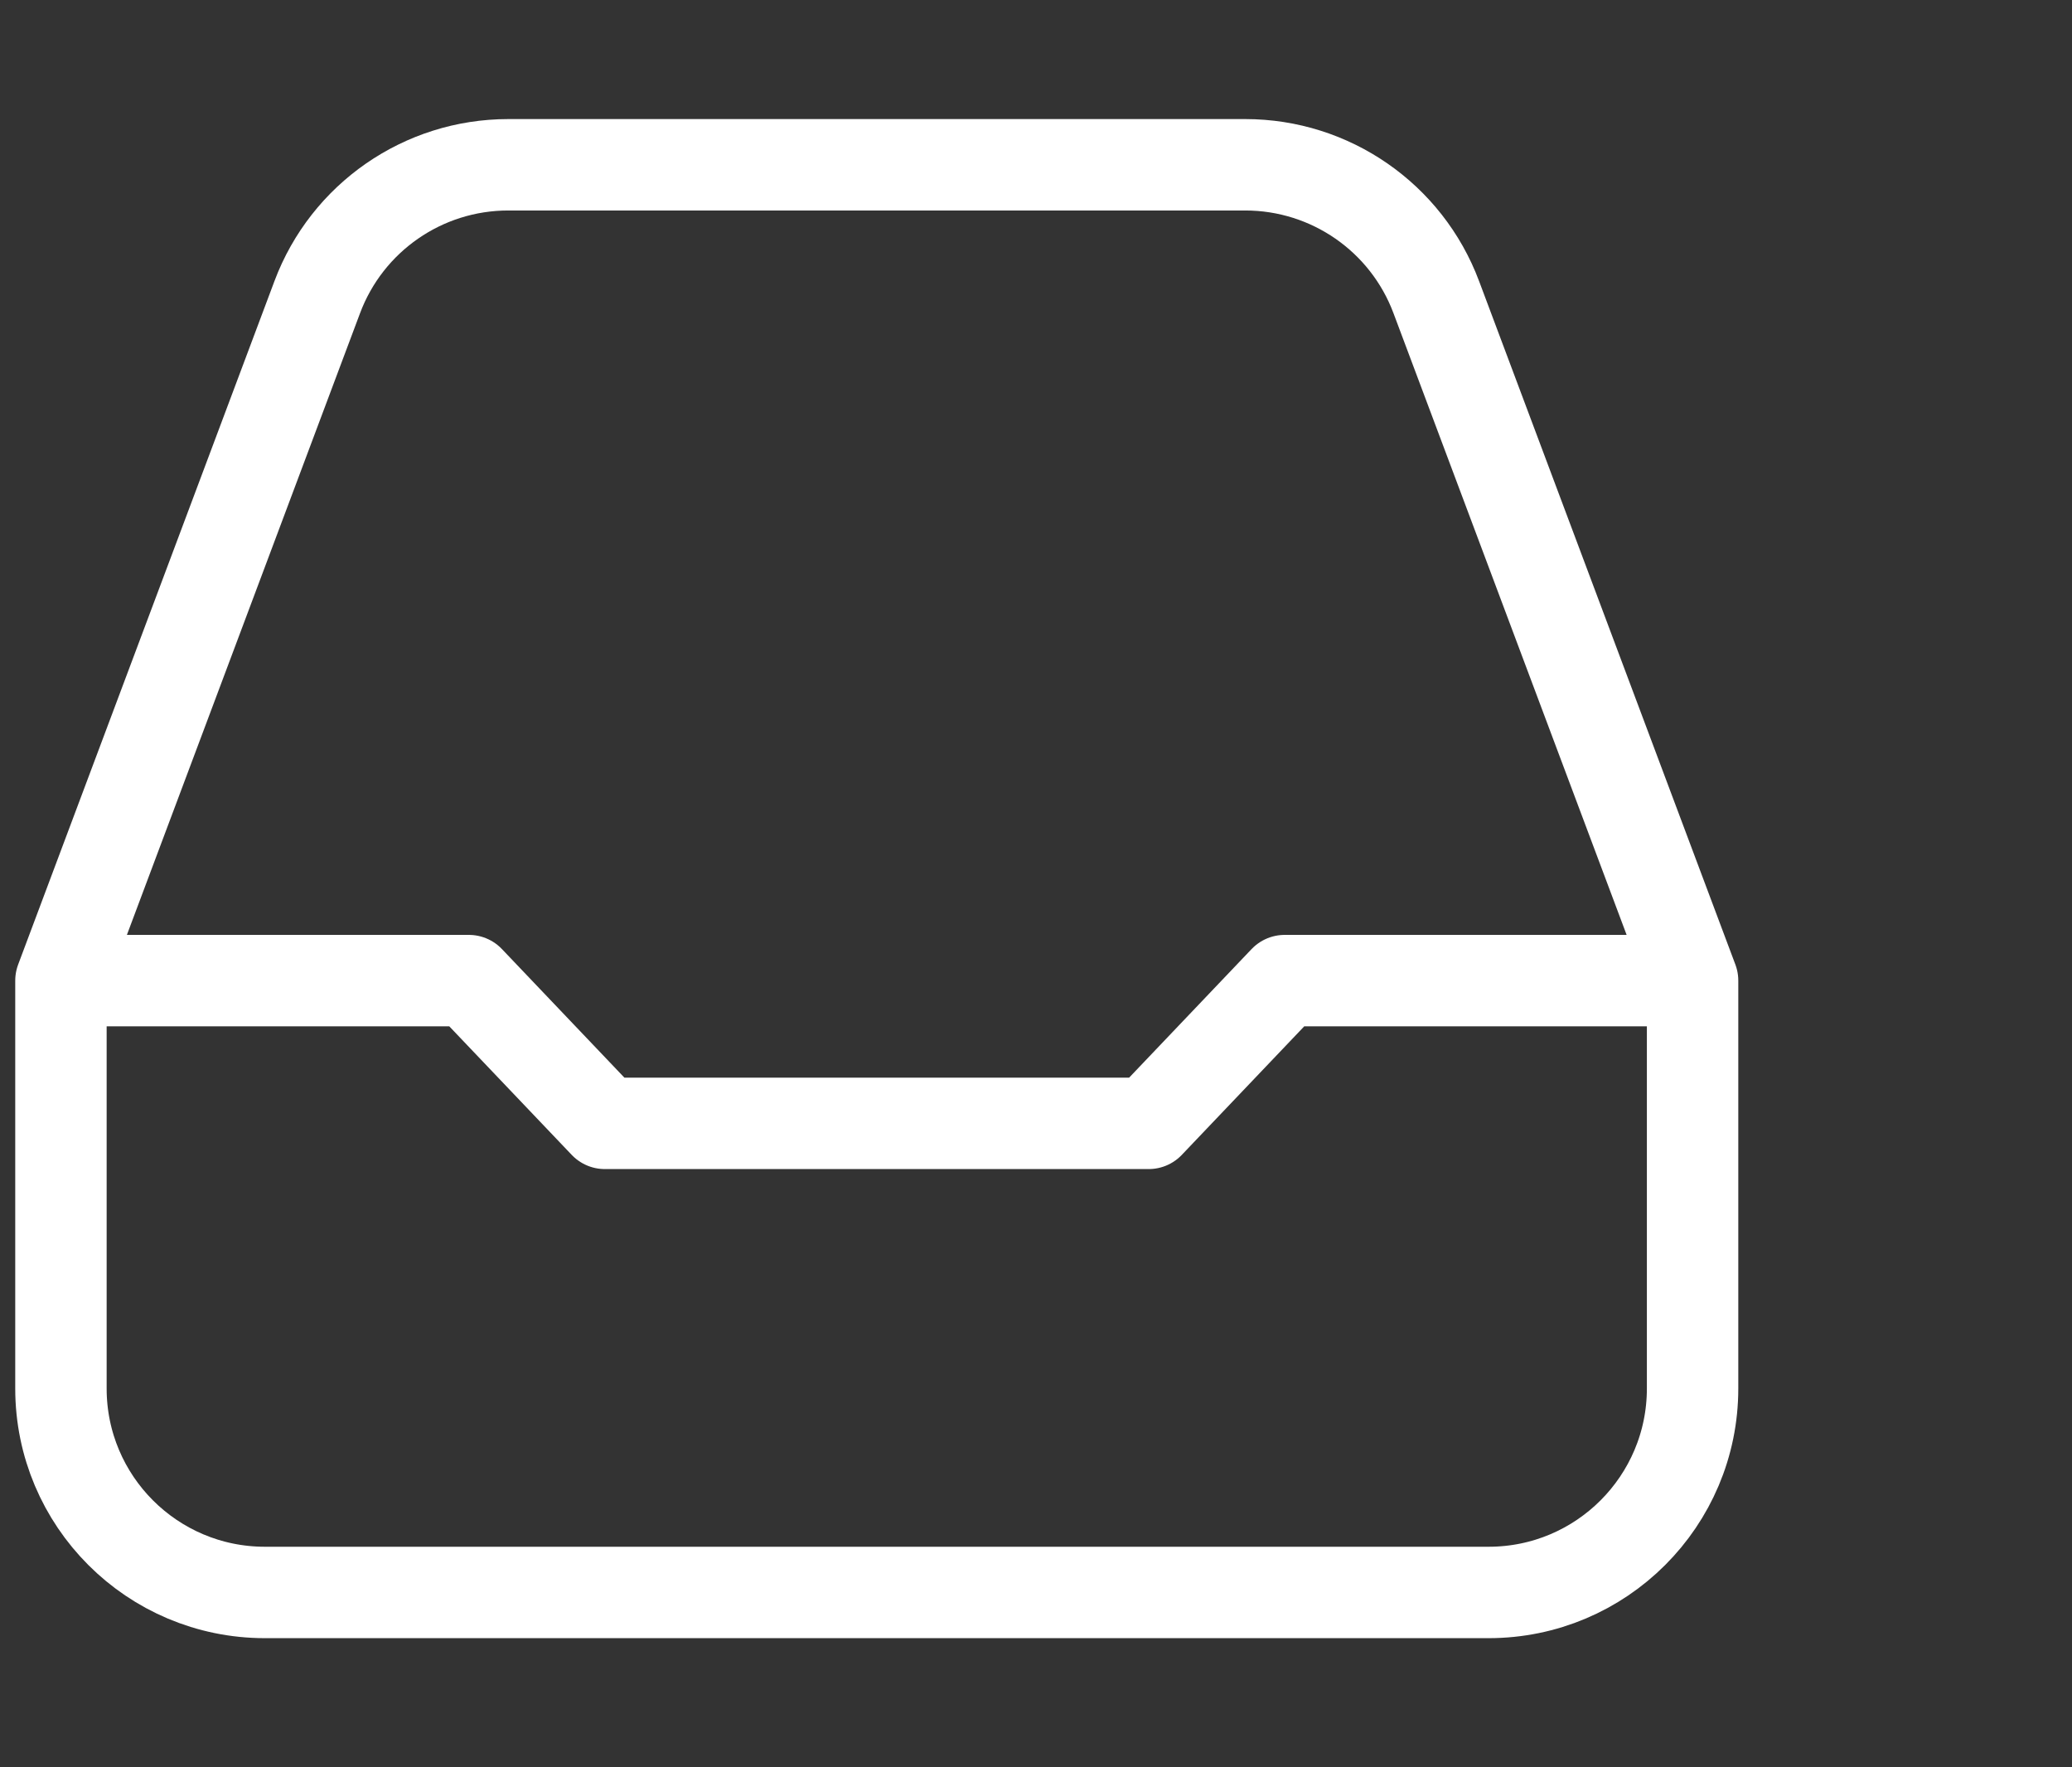
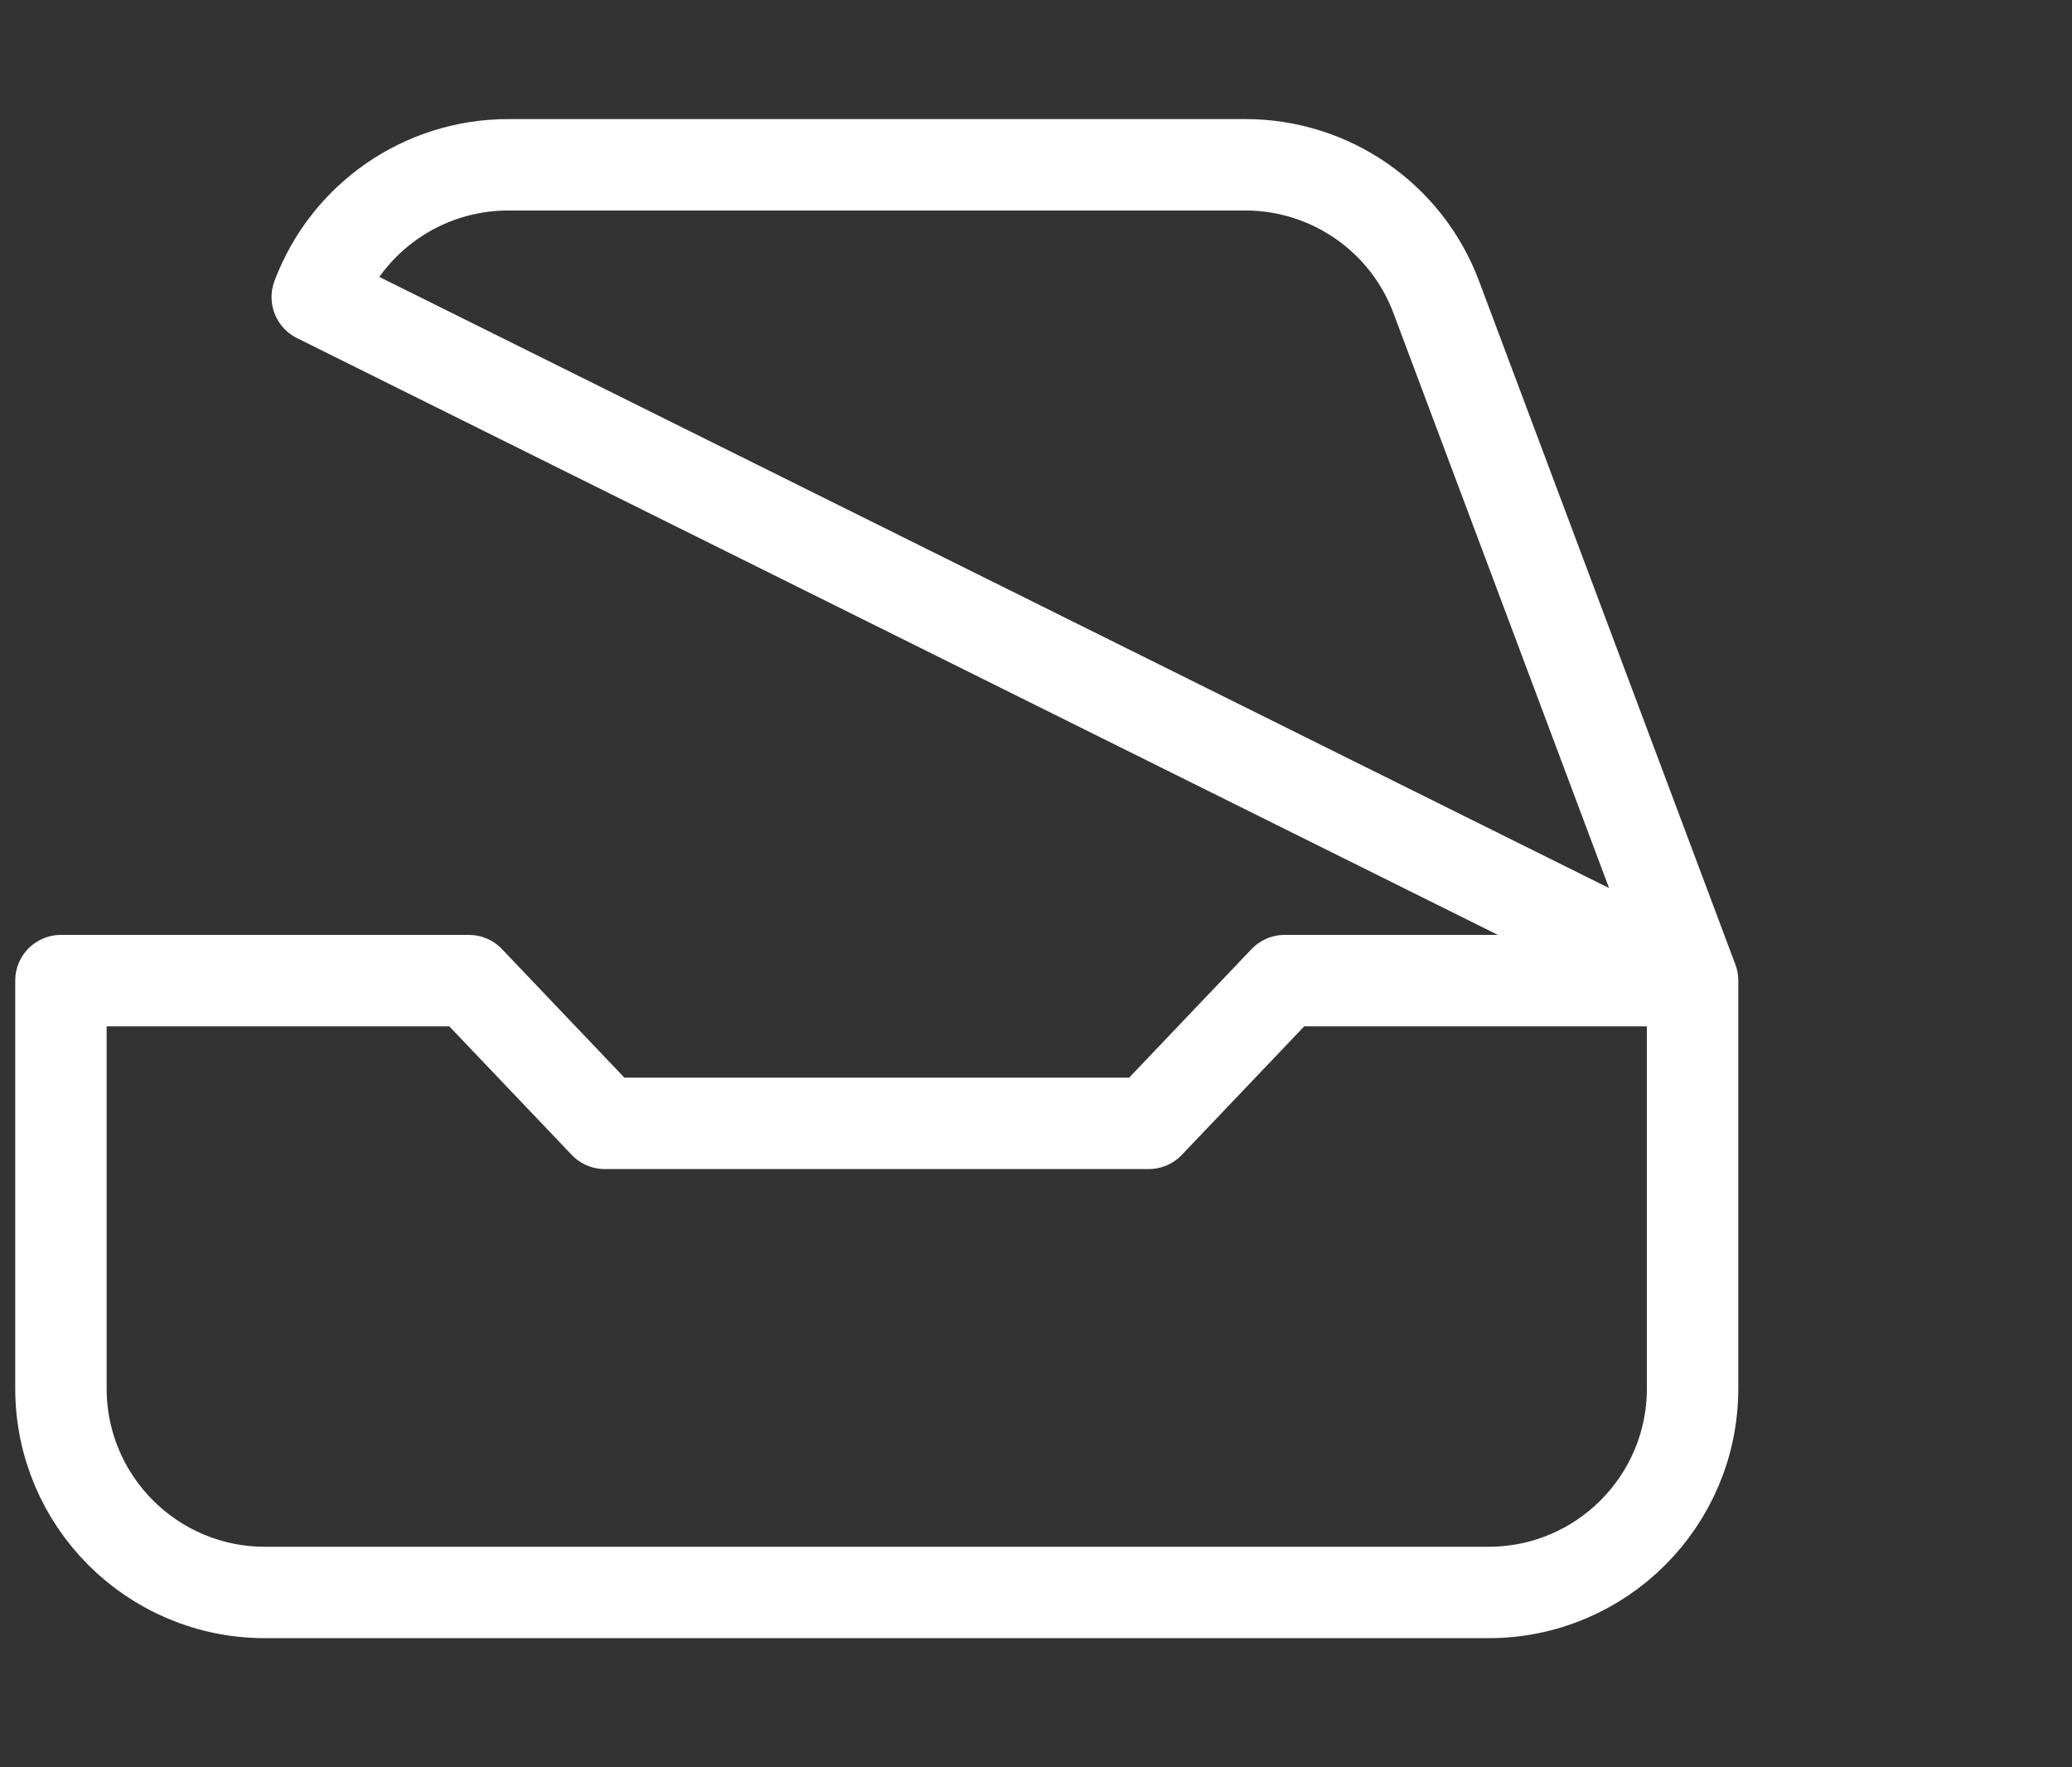
<svg xmlns="http://www.w3.org/2000/svg" width="68" height="58" viewBox="0 0 68 58" fill="none">
  <rect x="0" y="0" width="68" height="58" fill="#333333" stroke="none" />
-   <path d="M2 32.182V45.569C2 49.265 4.997 52.262 8.693 52.262H48.854C52.551 52.262 55.548 49.265 55.548 45.569V32.182M2 32.182L10.412 9.751C11.391 7.138 13.889 5.408 16.679 5.408H40.869C43.659 5.408 46.157 7.138 47.136 9.751L55.548 32.182M2 32.182H15.387L19.849 36.867H37.699L42.161 32.182H55.548" stroke="white" stroke-width="3" stroke-linecap="round" stroke-linejoin="round" />
+   <path d="M2 32.182V45.569C2 49.265 4.997 52.262 8.693 52.262H48.854C52.551 52.262 55.548 49.265 55.548 45.569V32.182L10.412 9.751C11.391 7.138 13.889 5.408 16.679 5.408H40.869C43.659 5.408 46.157 7.138 47.136 9.751L55.548 32.182M2 32.182H15.387L19.849 36.867H37.699L42.161 32.182H55.548" stroke="white" stroke-width="3" stroke-linecap="round" stroke-linejoin="round" />
</svg>